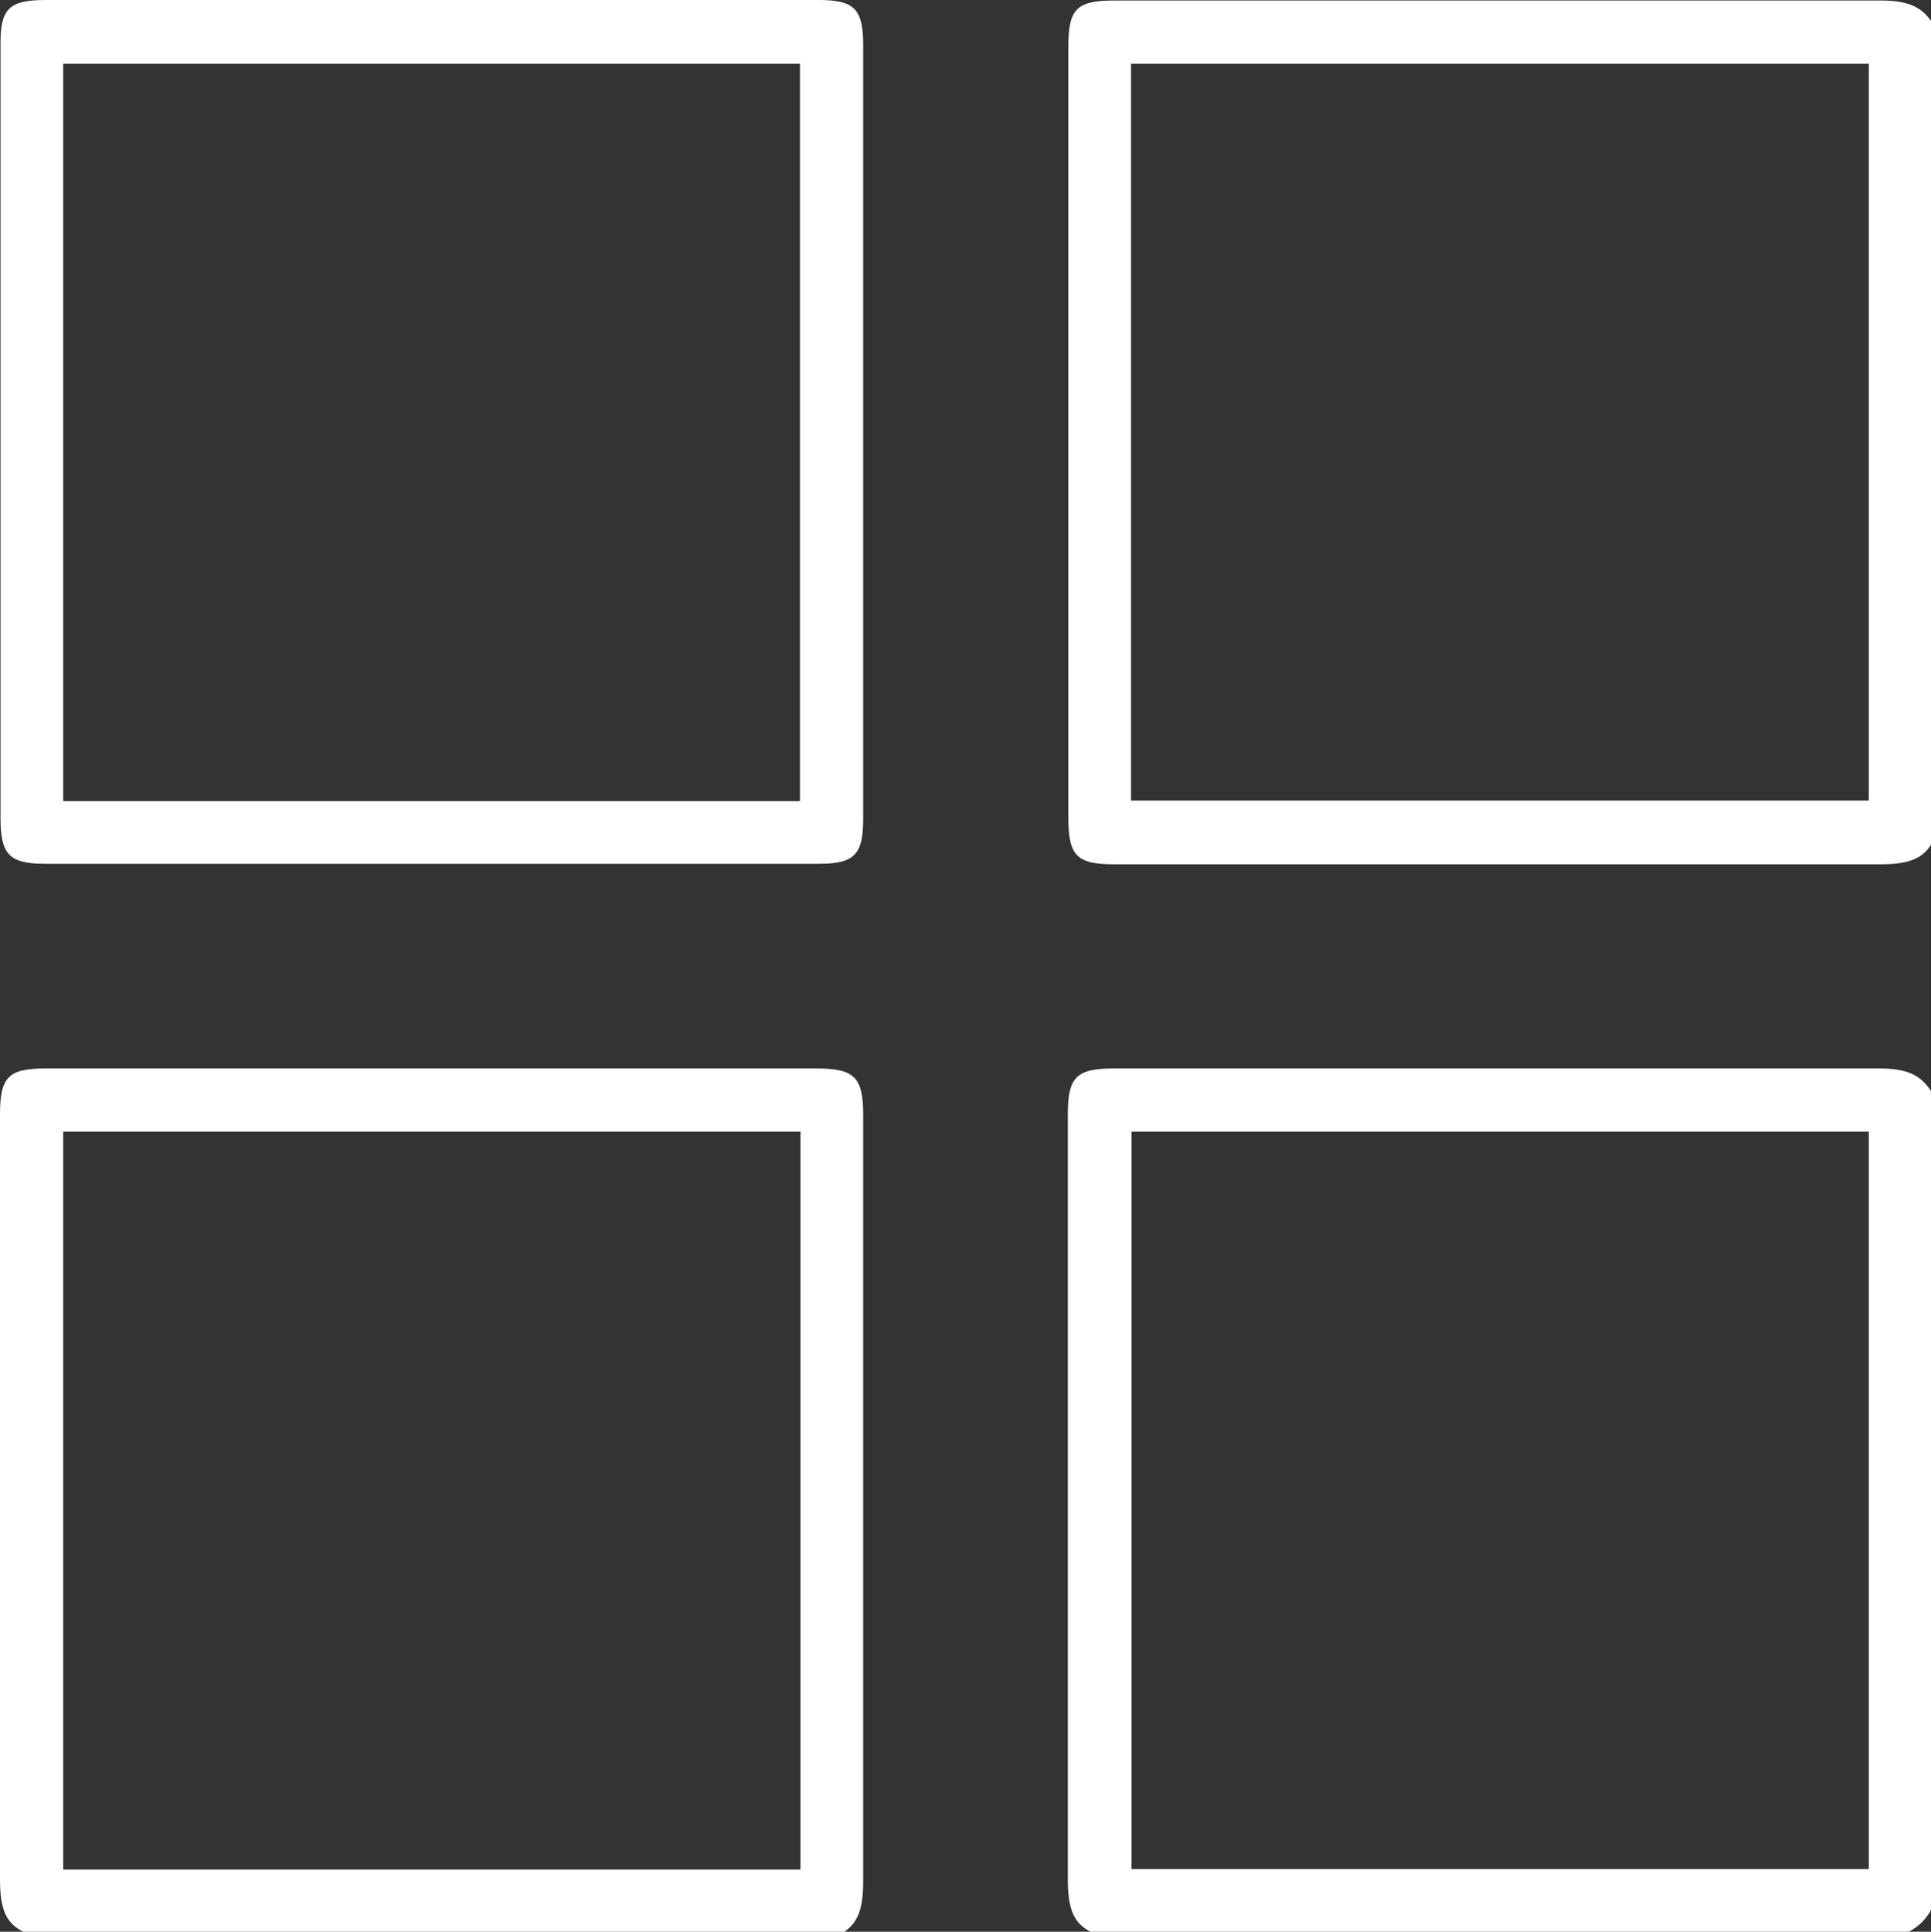
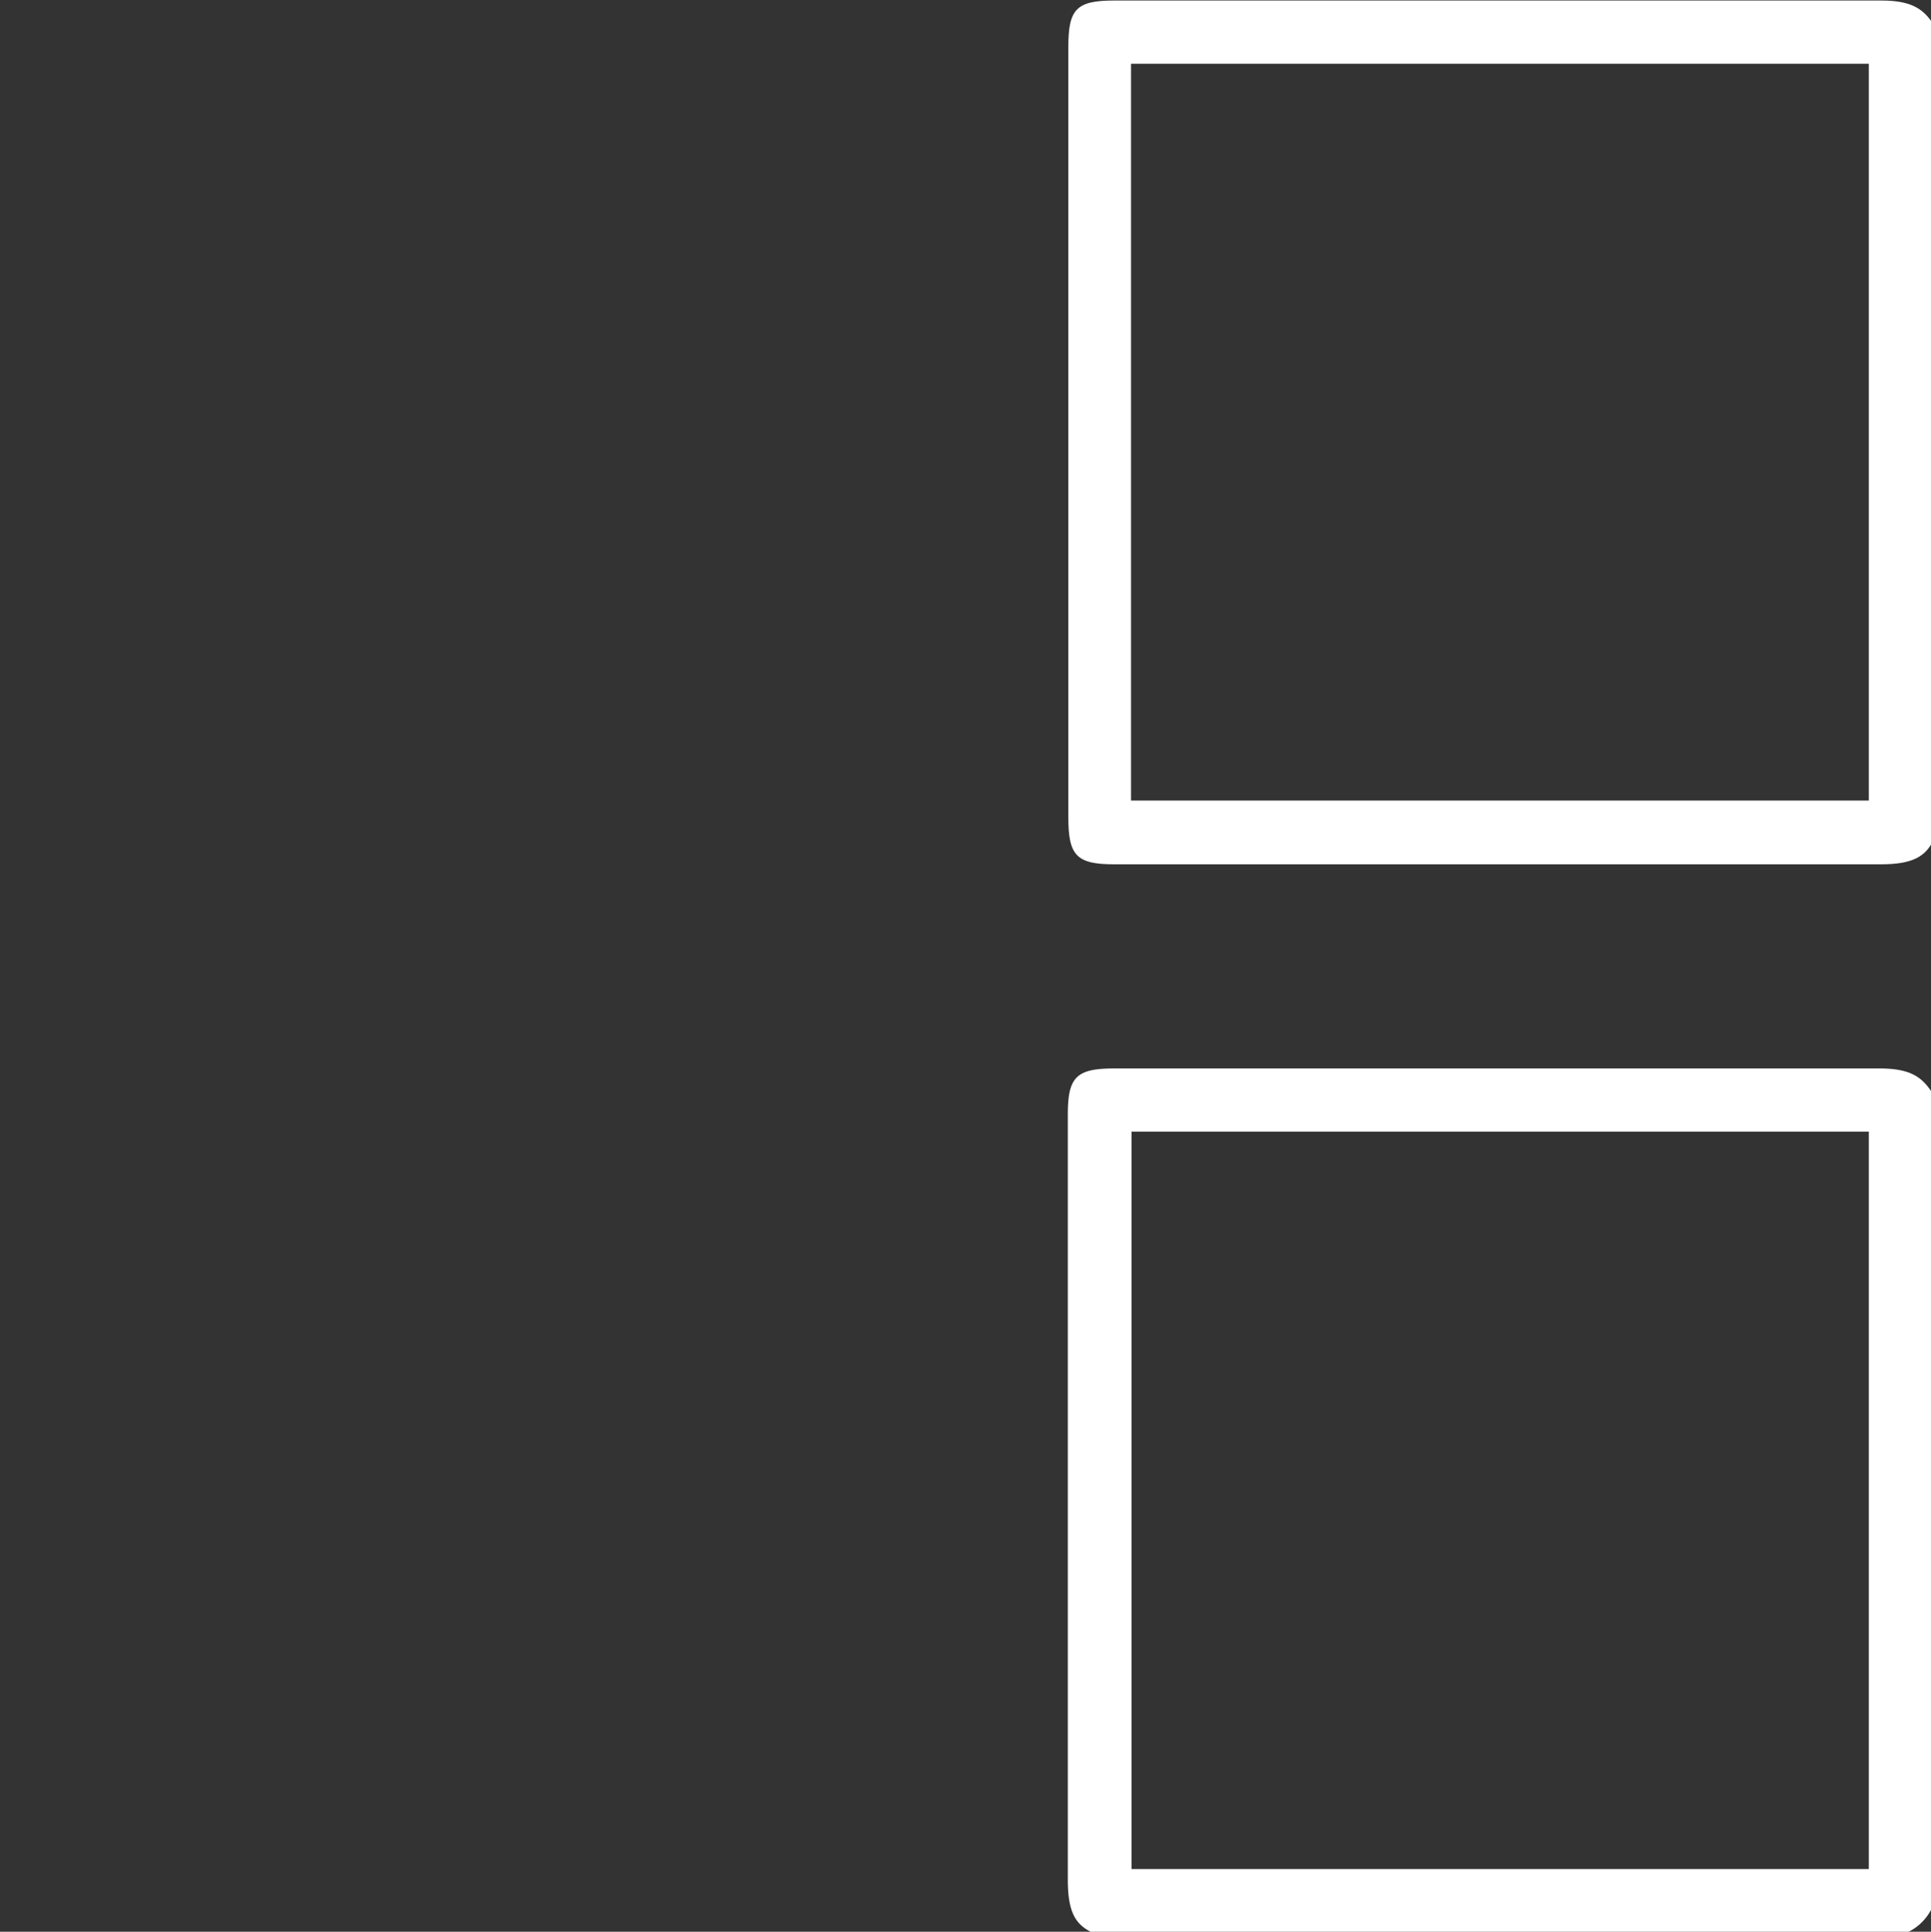
<svg xmlns="http://www.w3.org/2000/svg" viewBox="0 0 37.27 37.28">
  <rect x="0" y="0" width="37.27" height="37.28" fill="#333333" stroke="none" />
  <defs>
    <style>.cls-1{fill:#fff;}</style>
  </defs>
  <g id="Layer_2" data-name="Layer 2">
    <g id="Layer_1-2" data-name="Layer 1">
      <path class="cls-1" d="M36.29,16.68l-7.41,0H21.5c-.72,0-.88-.17-.88-.9V.9c0-.73.16-.89.89-.89h14.8c.58,0,.81.16,1,.45V16.23c-.15.29-.38.45-1,.45ZM21.83,15.45H36.07V1.23H21.83Z" />
-       <path class="cls-1" d="M.45,37.28c-.3-.15-.45-.38-.45-1,0-3.68,0-7.42,0-11V21.51c0-.73.16-.89.89-.89H15.76c.73,0,.9.17.9.89v3.82c0,3.6,0,7.32,0,11,0,.6-.15.83-.44,1Zm.77-1.2H15.45V21.84H1.22Z" />
      <path class="cls-1" d="M21.05,37.28c-.29-.15-.44-.38-.44-1,0-3.67,0-7.4,0-11V21.51c0-.72.16-.89.89-.89h7.37l7.41,0h0c.58,0,.81.16,1,.45V36.84a1,1,0,0,1-.44.44Zm.79-1.21H36.07V21.84H21.84Z" />
-       <path class="cls-1" d="M.87,16.67c-.69,0-.86-.18-.86-.88V.88C0,.17.17,0,.88,0H15.81c.68,0,.85.18.85.86V15.81c0,.68-.17.86-.85.86H.87Zm.35-1.21H15.44V1.23H1.22Z" />
    </g>
  </g>
</svg>